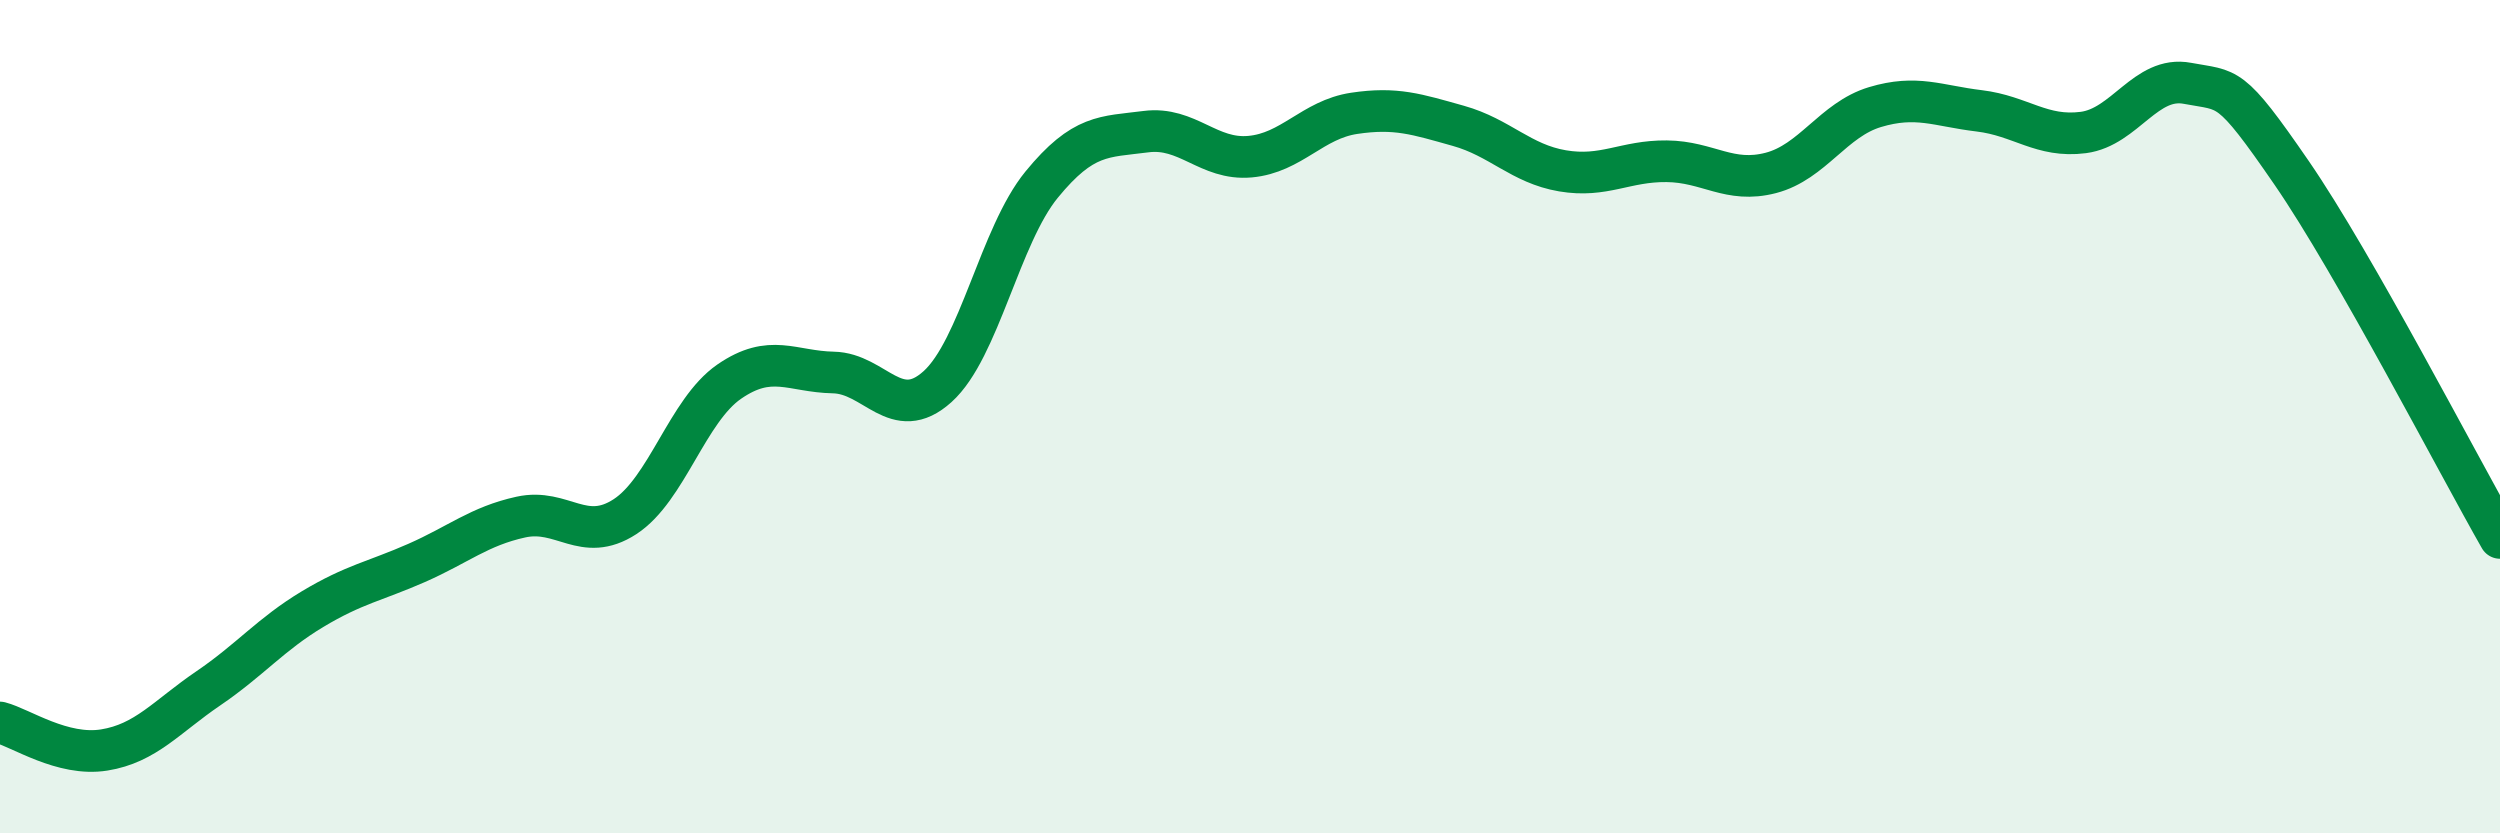
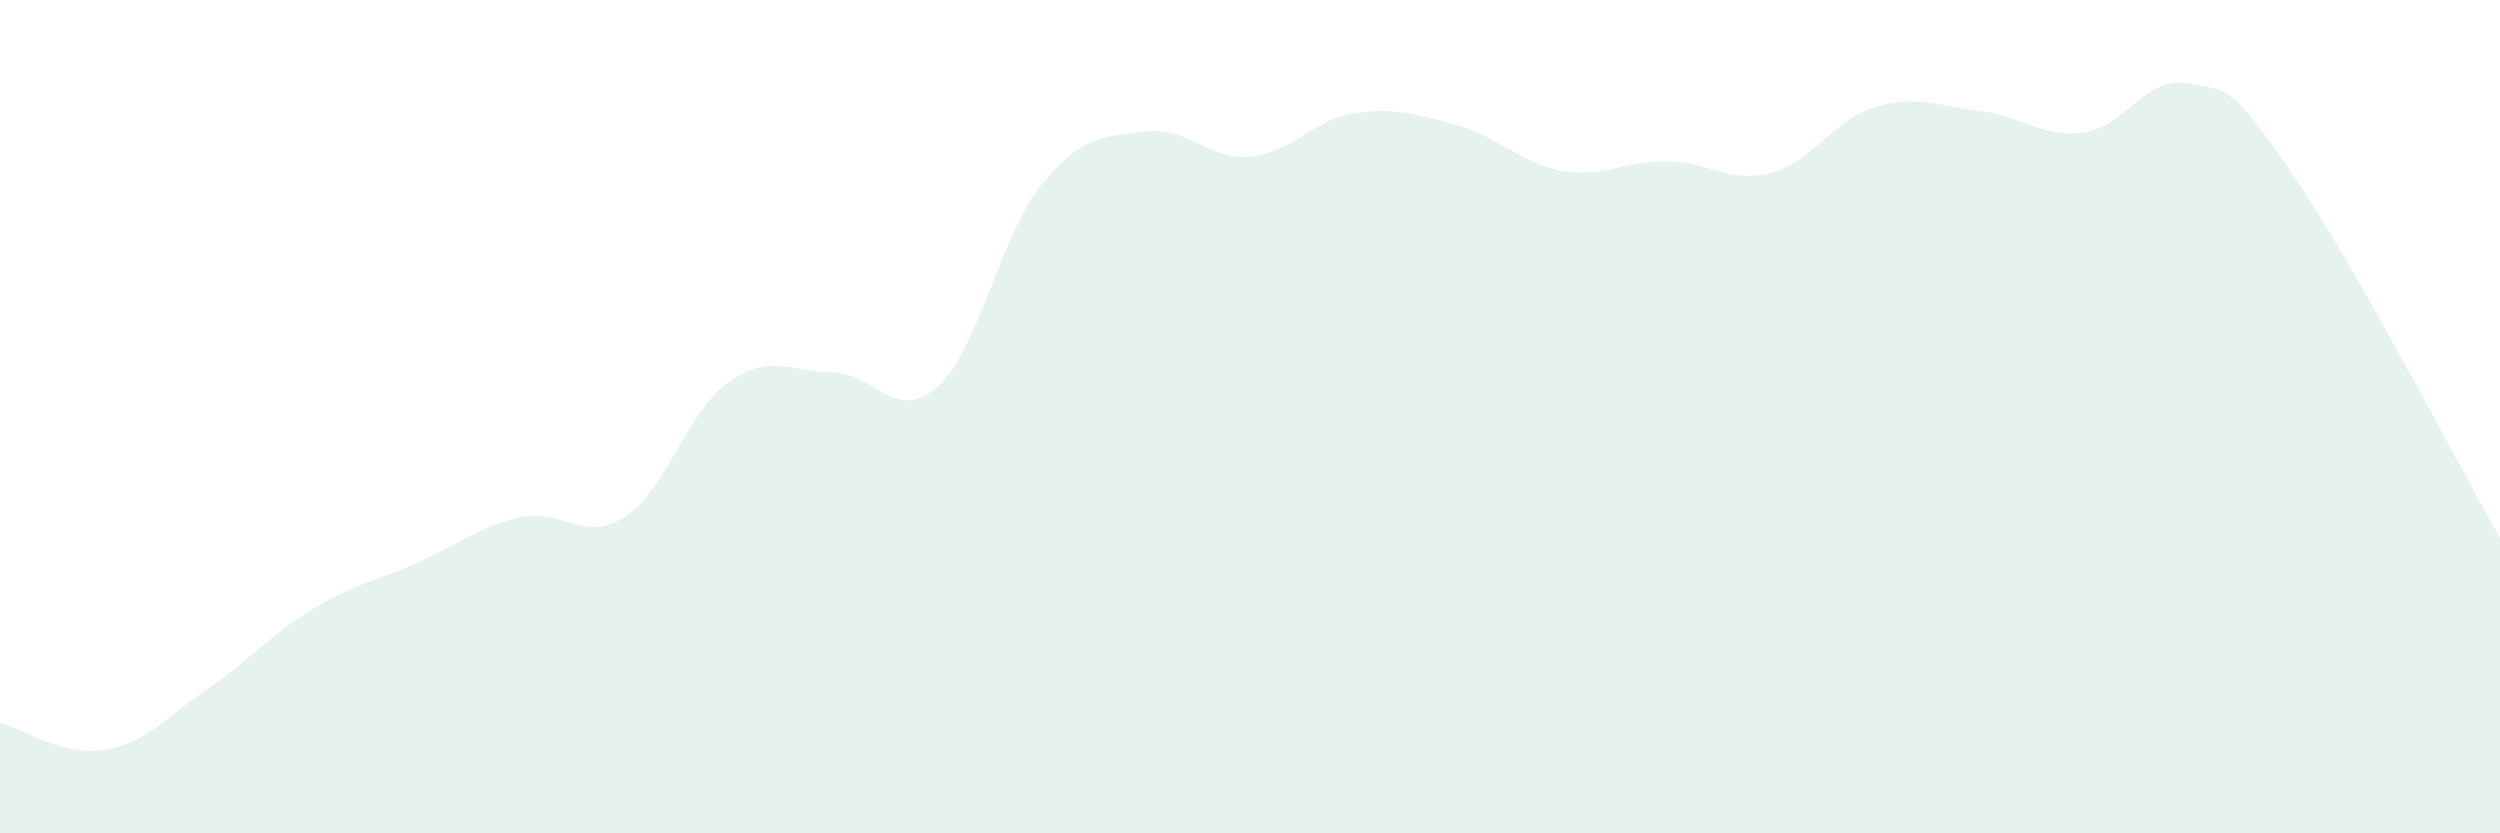
<svg xmlns="http://www.w3.org/2000/svg" width="60" height="20" viewBox="0 0 60 20">
  <path d="M 0,17.34 C 0.5,17.47 1.5,18.16 2.5,18 C 3.5,17.84 4,17.2 5,16.52 C 6,15.84 6.5,15.22 7.5,14.62 C 8.5,14.02 9,13.95 10,13.51 C 11,13.07 11.5,12.63 12.5,12.41 C 13.5,12.19 14,13.05 15,12.4 C 16,11.75 16.5,9.85 17.5,9.16 C 18.5,8.47 19,8.92 20,8.94 C 21,8.96 21.5,10.18 22.5,9.28 C 23.5,8.38 24,5.65 25,4.43 C 26,3.21 26.5,3.29 27.5,3.16 C 28.5,3.03 29,3.85 30,3.76 C 31,3.67 31.5,2.87 32.5,2.72 C 33.5,2.57 34,2.74 35,3.02 C 36,3.3 36.5,3.93 37.5,4.1 C 38.5,4.27 39,3.86 40,3.87 C 41,3.88 41.5,4.41 42.5,4.15 C 43.5,3.89 44,2.87 45,2.57 C 46,2.27 46.5,2.54 47.5,2.66 C 48.5,2.78 49,3.31 50,3.18 C 51,3.05 51.5,1.81 52.5,2 C 53.5,2.19 53.5,1.97 55,4.15 C 56.5,6.33 59,11.16 60,12.91L60 20L0 20Z" fill="#008740" opacity="0.1" stroke-linecap="round" stroke-linejoin="round" />
-   <path d="M 0,17.34 C 0.5,17.47 1.5,18.16 2.5,18 C 3.5,17.84 4,17.2 5,16.52 C 6,15.84 6.5,15.22 7.5,14.62 C 8.5,14.02 9,13.95 10,13.51 C 11,13.07 11.5,12.63 12.5,12.41 C 13.5,12.19 14,13.05 15,12.4 C 16,11.75 16.5,9.85 17.5,9.16 C 18.5,8.47 19,8.92 20,8.94 C 21,8.96 21.5,10.18 22.5,9.28 C 23.5,8.38 24,5.65 25,4.43 C 26,3.21 26.5,3.29 27.5,3.16 C 28.5,3.03 29,3.85 30,3.76 C 31,3.67 31.5,2.87 32.5,2.72 C 33.5,2.57 34,2.74 35,3.02 C 36,3.3 36.5,3.93 37.5,4.1 C 38.5,4.27 39,3.86 40,3.87 C 41,3.88 41.5,4.41 42.5,4.15 C 43.5,3.89 44,2.87 45,2.57 C 46,2.27 46.5,2.54 47.5,2.66 C 48.5,2.78 49,3.31 50,3.18 C 51,3.05 51.5,1.81 52.5,2 C 53.5,2.19 53.5,1.97 55,4.15 C 56.5,6.33 59,11.16 60,12.91" stroke="#008740" stroke-width="1" fill="none" stroke-linecap="round" stroke-linejoin="round" />
</svg>